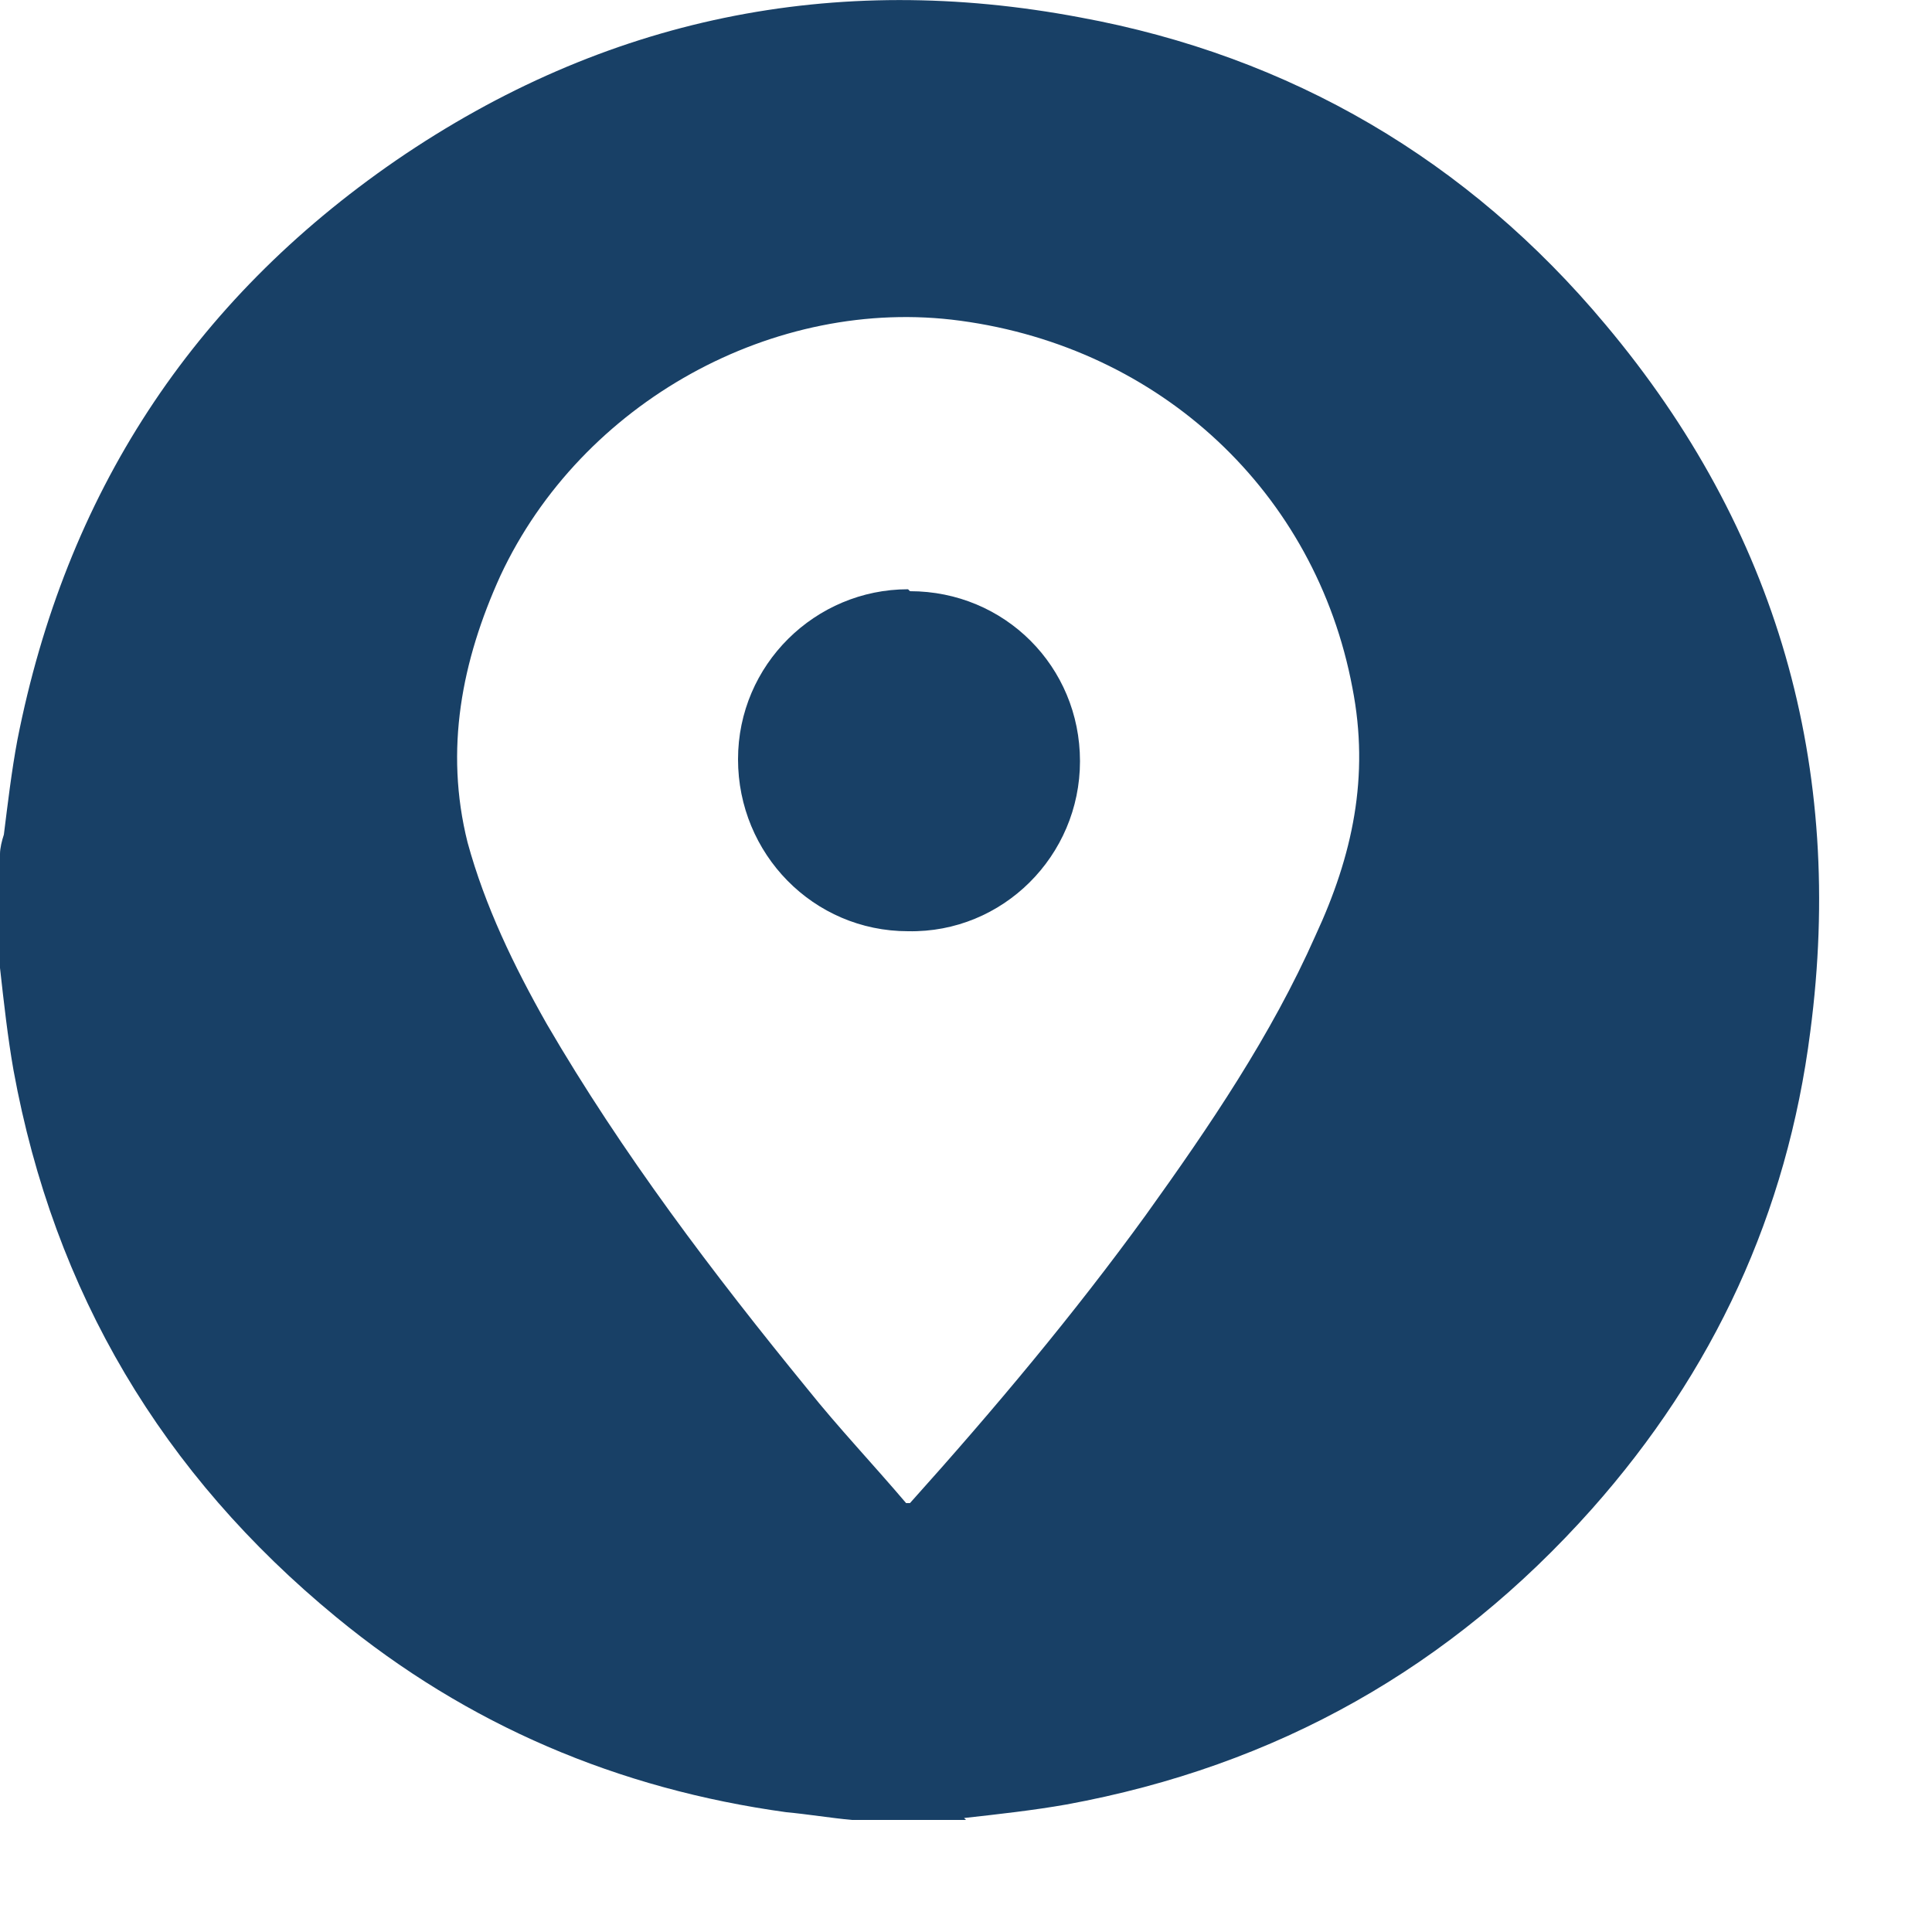
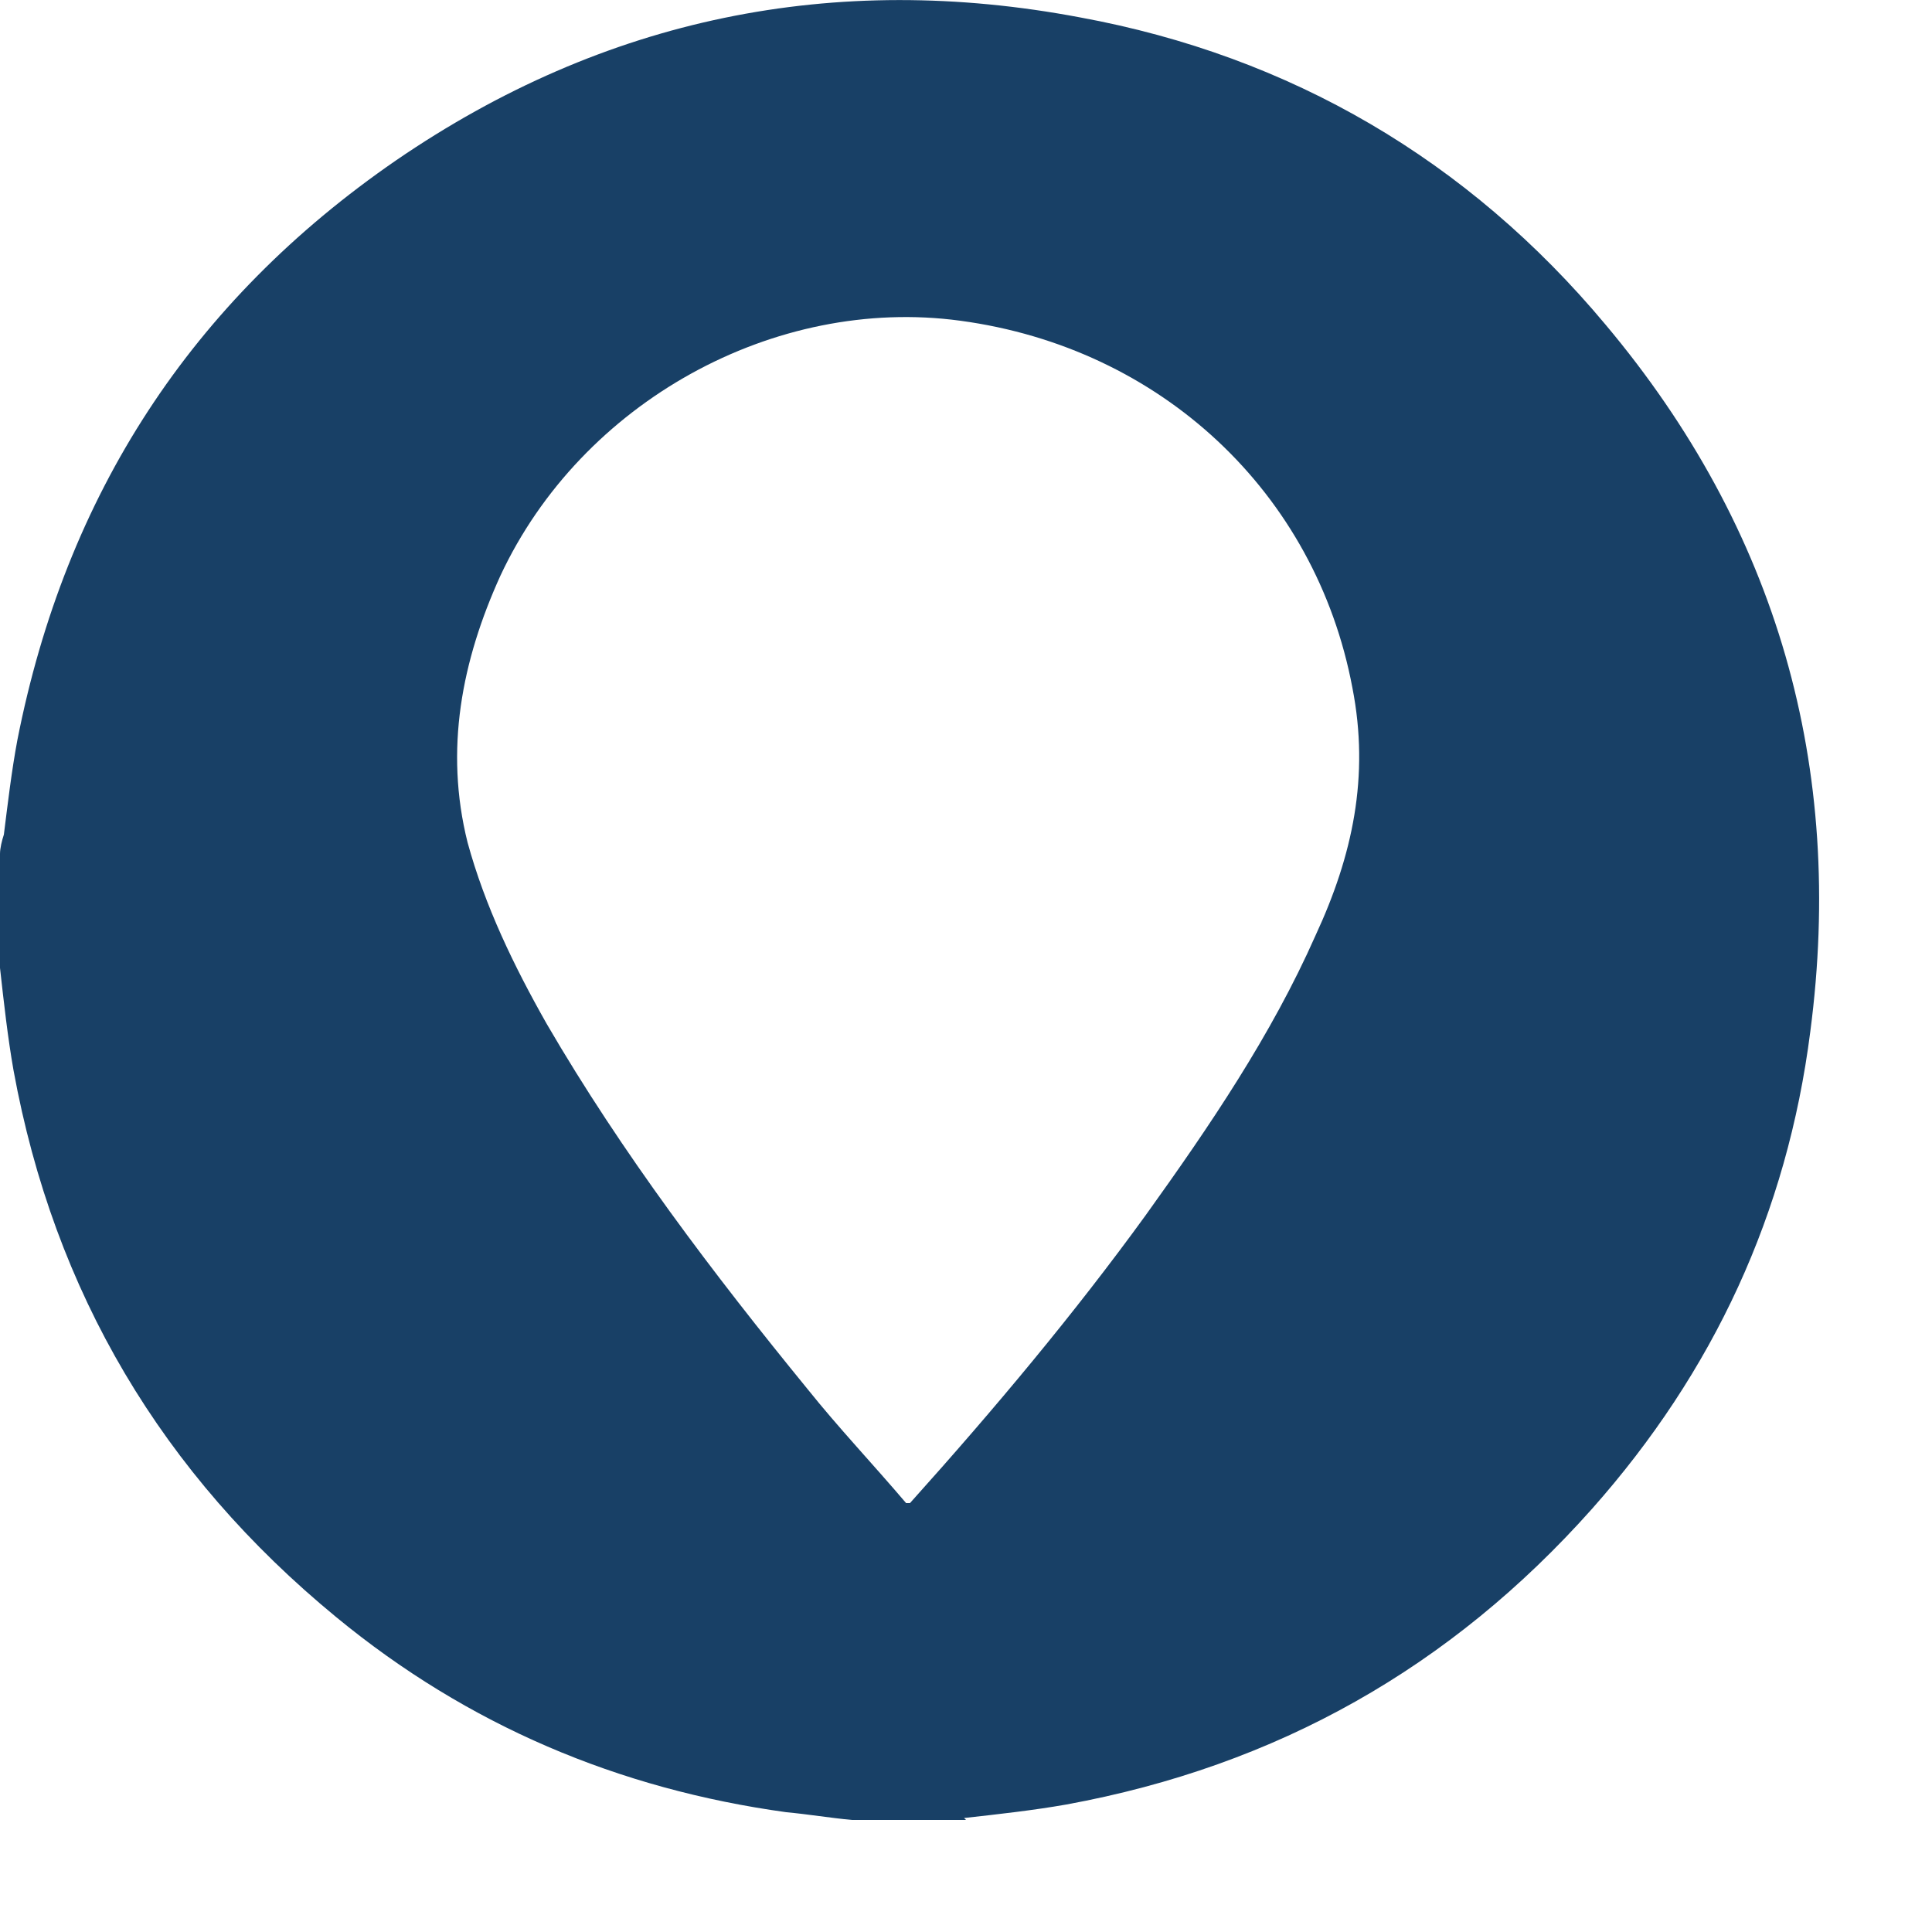
<svg xmlns="http://www.w3.org/2000/svg" width="10" height="10" viewBox="0 0 10 10" fill="none">
  <g clip-path="url(#clip0_1_2)">
    <path d="M5 9.42H4.41C4.3 9.41 4.18 9.39 4.07 9.38C3.2 9.26 2.42 8.93 1.74 8.37C0.84 7.63 0.28 6.69 0.07 5.54C0.04 5.37 0.02 5.19 0 5.01C0 4.81 0 4.62 0 4.42C0 4.39 0.01 4.35 0.02 4.32C0.04 4.16 0.06 3.99 0.09 3.83C0.34 2.56 0.99 1.56 2.05 0.83C3.13 0.09 4.32 -0.15 5.59 0.09C6.68 0.29 7.6 0.83 8.31 1.68C9.2 2.74 9.55 3.97 9.37 5.34C9.25 6.28 8.87 7.1 8.24 7.81C7.51 8.63 6.61 9.14 5.52 9.34C5.35 9.37 5.17 9.39 4.99 9.41L5 9.42ZM4.71 7.78C5.15 7.29 5.56 6.8 5.93 6.29C6.26 5.83 6.58 5.36 6.81 4.84C7 4.43 7.09 4.02 7 3.56C6.81 2.55 6.01 1.8 4.97 1.66C4.01 1.53 3.01 2.08 2.59 2.98C2.39 3.42 2.3 3.88 2.42 4.36C2.51 4.69 2.66 5 2.83 5.3C3.22 5.97 3.69 6.59 4.18 7.19C4.34 7.39 4.52 7.58 4.69 7.78H4.71Z" fill="#184066" />
-     <path d="M4.71 3.06C5.2 3.06 5.59 3.45 5.59 3.94C5.59 4.43 5.19 4.83 4.7 4.82C4.21 4.82 3.82 4.42 3.82 3.93C3.82 3.44 4.22 3.05 4.7 3.05L4.71 3.06Z" fill="#184066" />
  </g>
  <defs>
    <clipPath id="clip0_1_2">
      <rect width="9.42" height="9.42" fill="white" />
    </clipPath>
  </defs>
</svg>